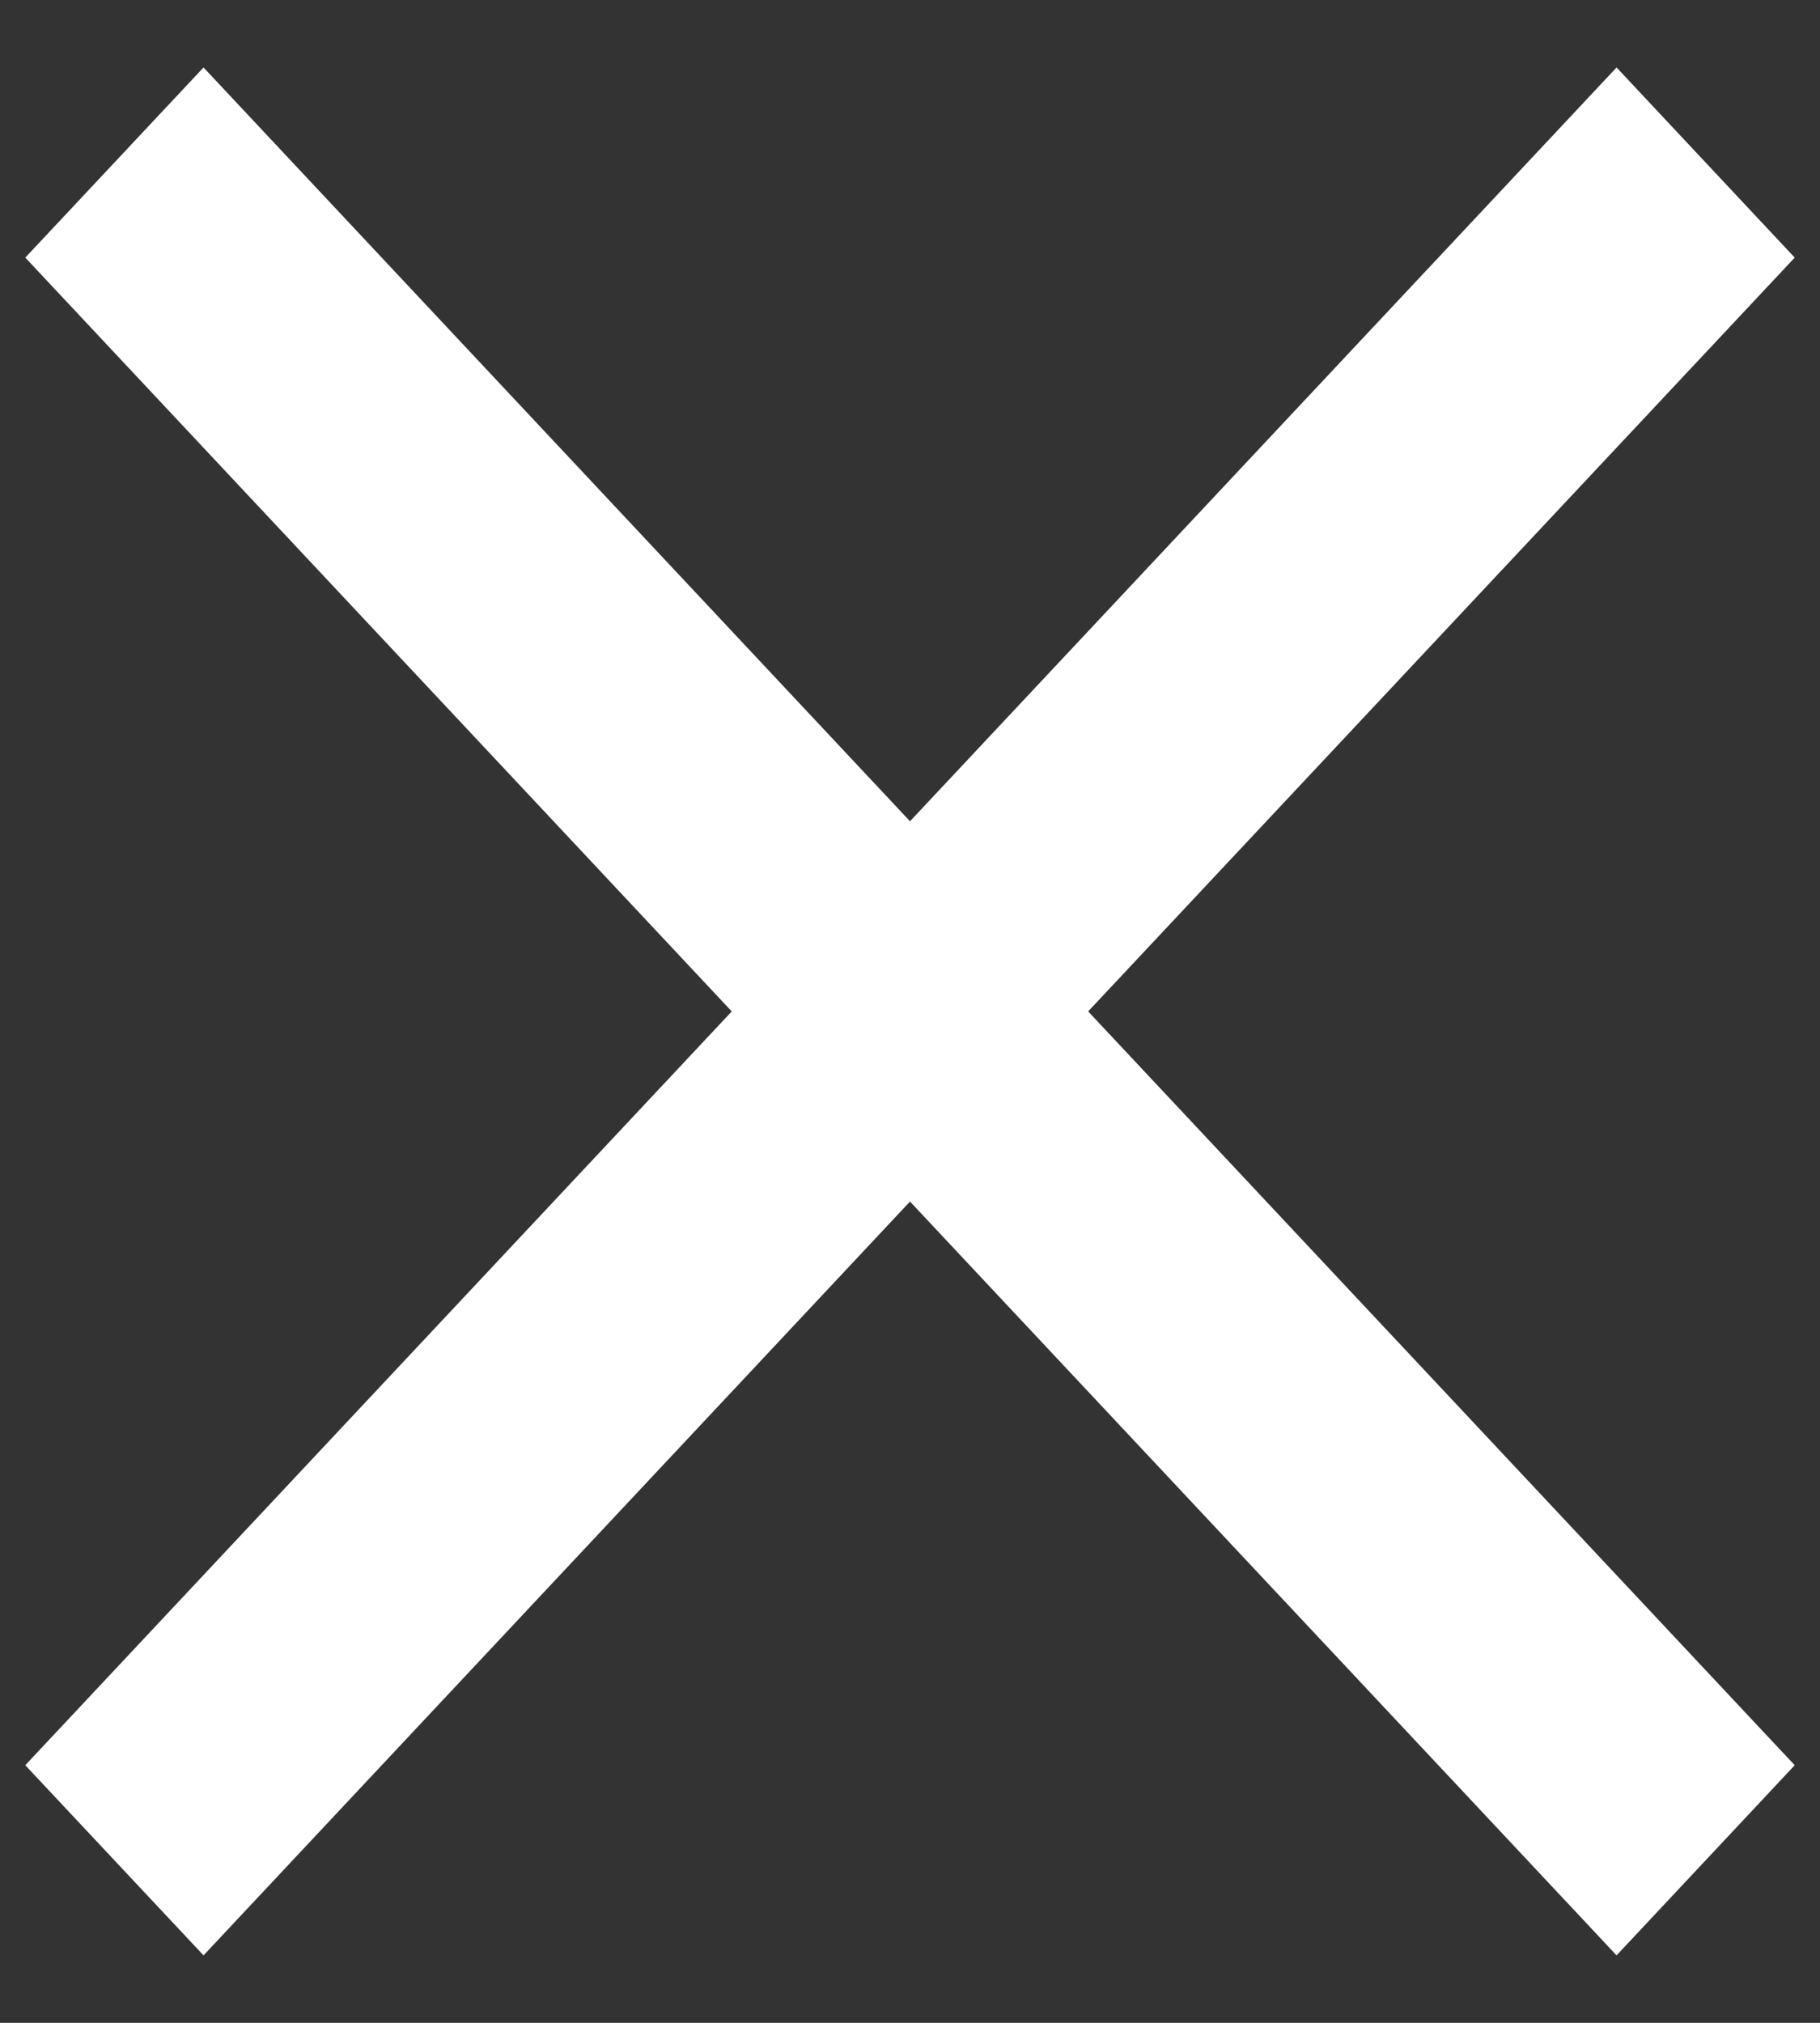
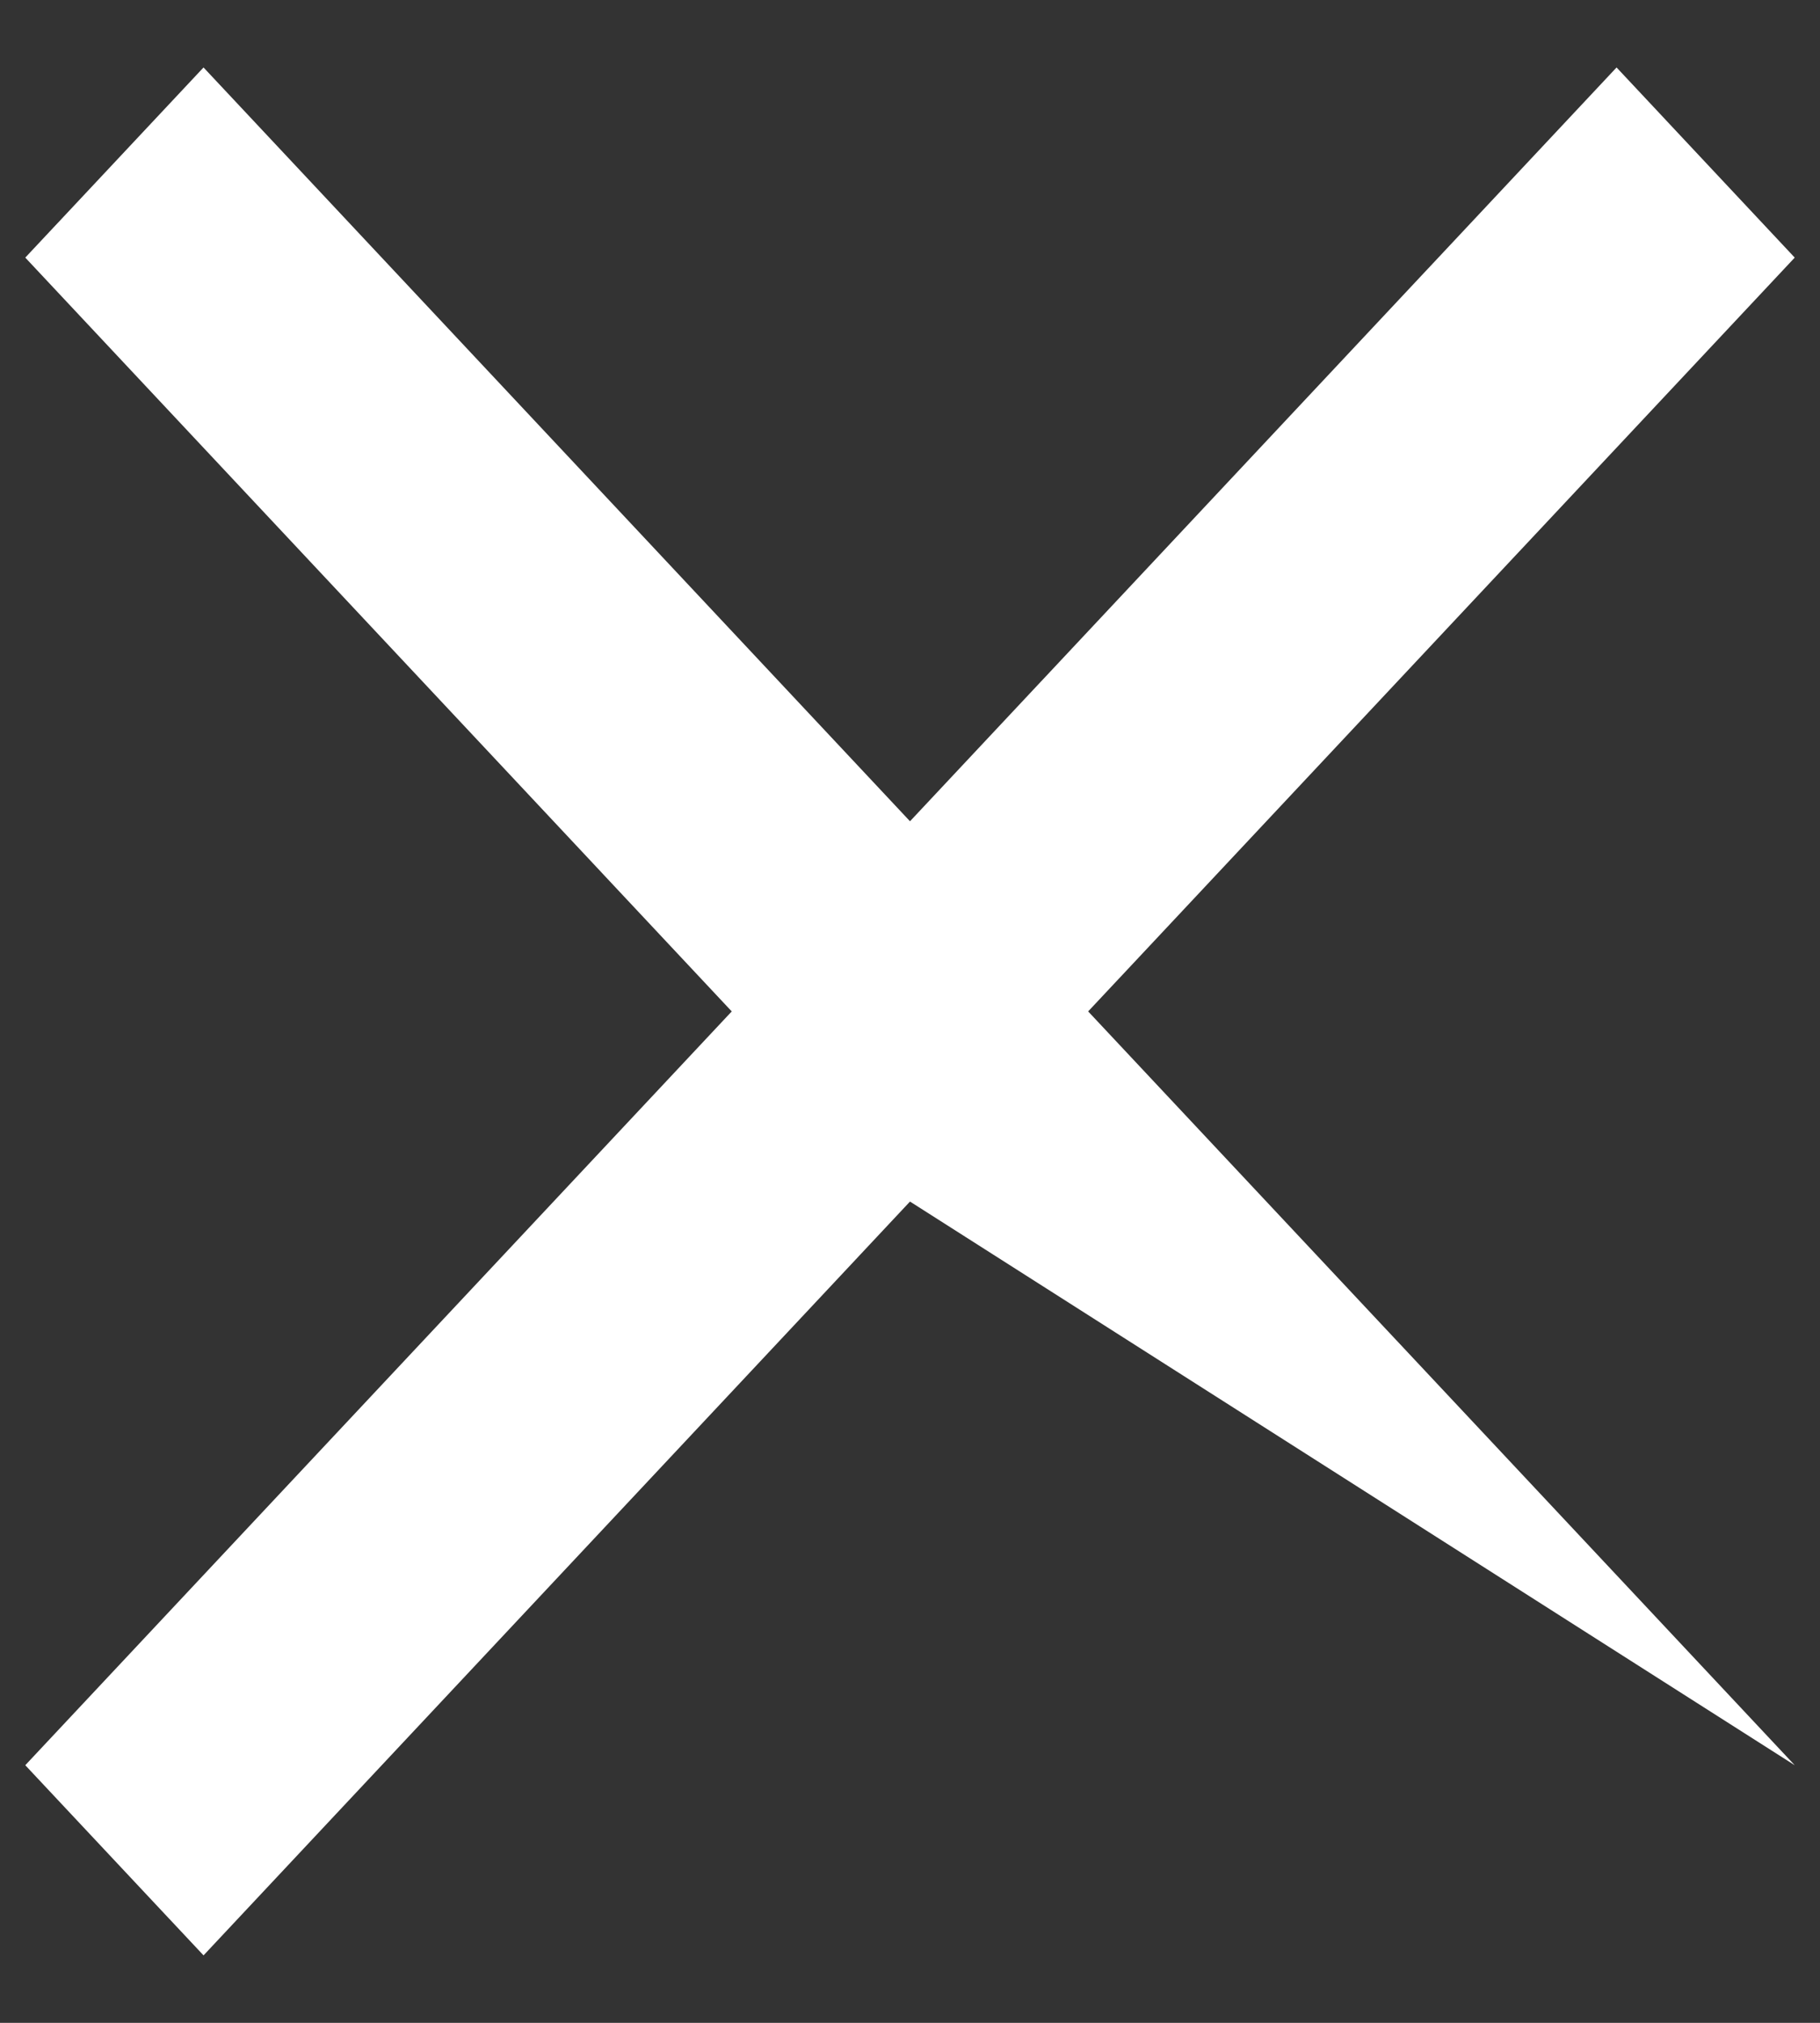
<svg xmlns="http://www.w3.org/2000/svg" width="18" height="20" viewBox="0 0 18 20" fill="none">
  <rect x="0" y="0" width="18" height="20" fill="#333333" stroke="none" />
-   <path d="M17.75 2.547L15.988 0.667L9 8.12L2.013 0.667L0.25 2.547L7.237 10L0.25 17.453L2.013 19.333L9 11.88L15.988 19.333L17.75 17.453L10.762 10L17.75 2.547Z" fill="white" />
+   <path d="M17.75 2.547L15.988 0.667L9 8.12L2.013 0.667L0.25 2.547L7.237 10L0.25 17.453L2.013 19.333L9 11.88L17.75 17.453L10.762 10L17.75 2.547Z" fill="white" />
</svg>